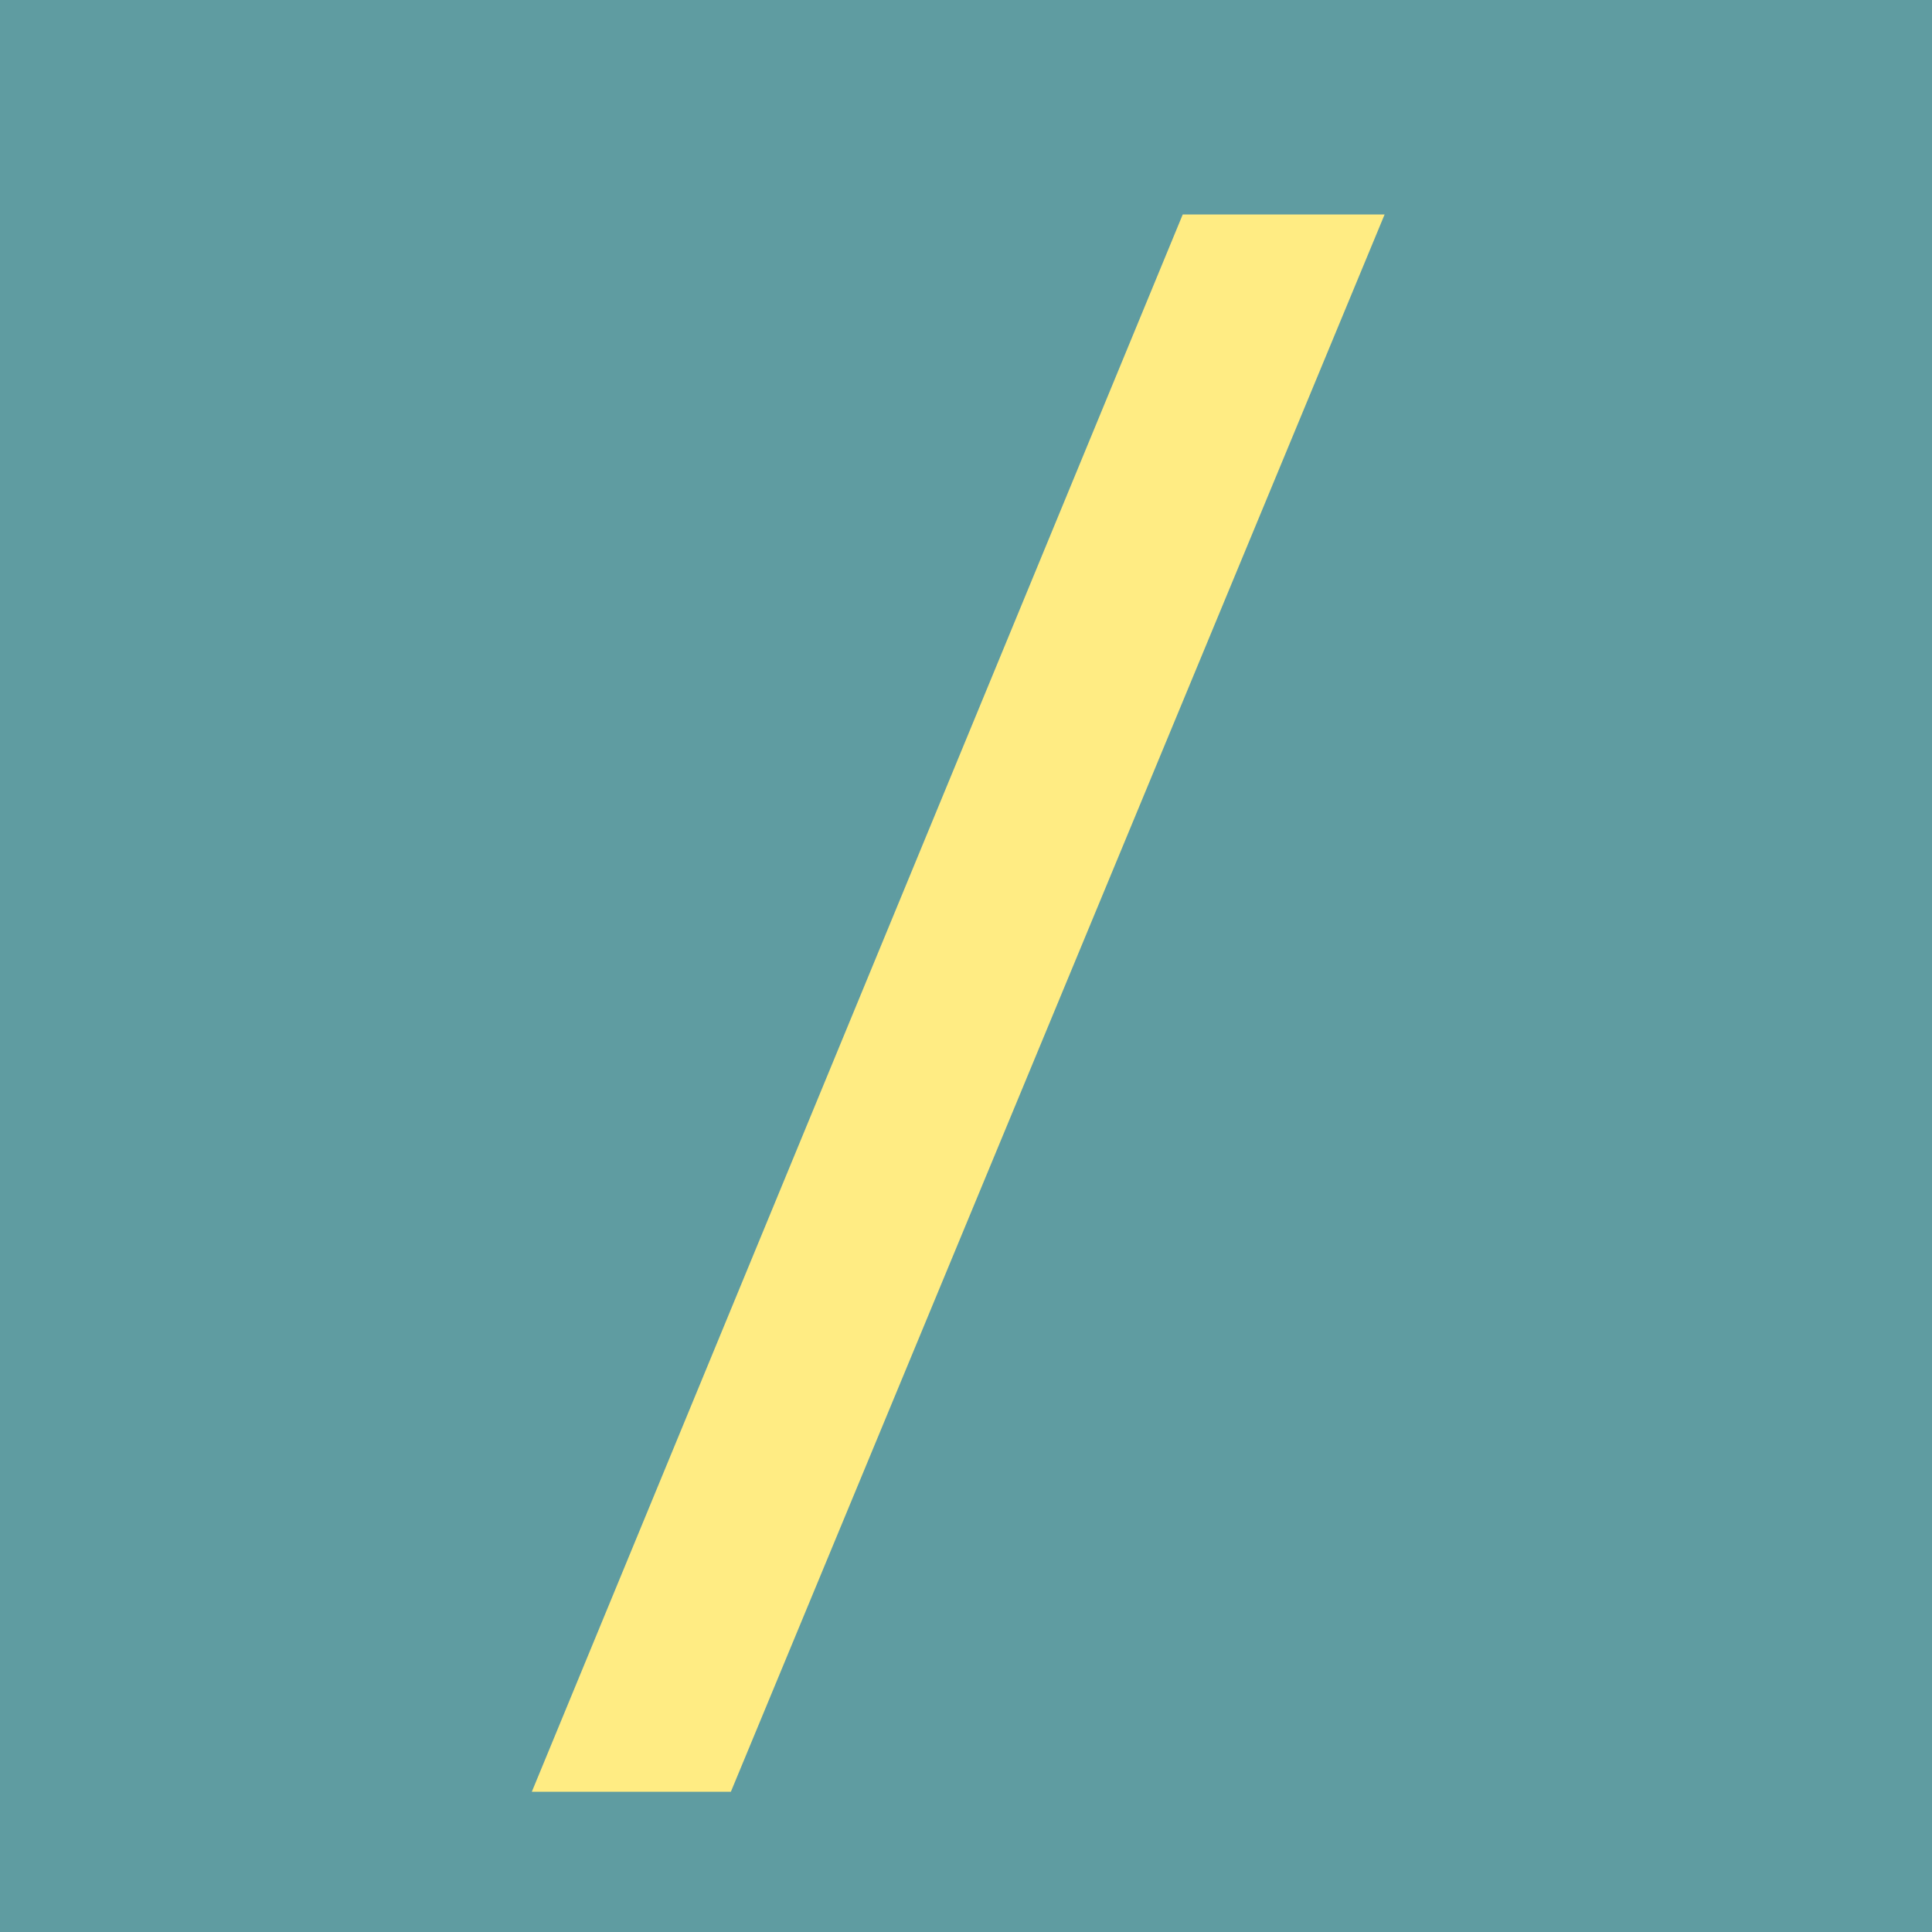
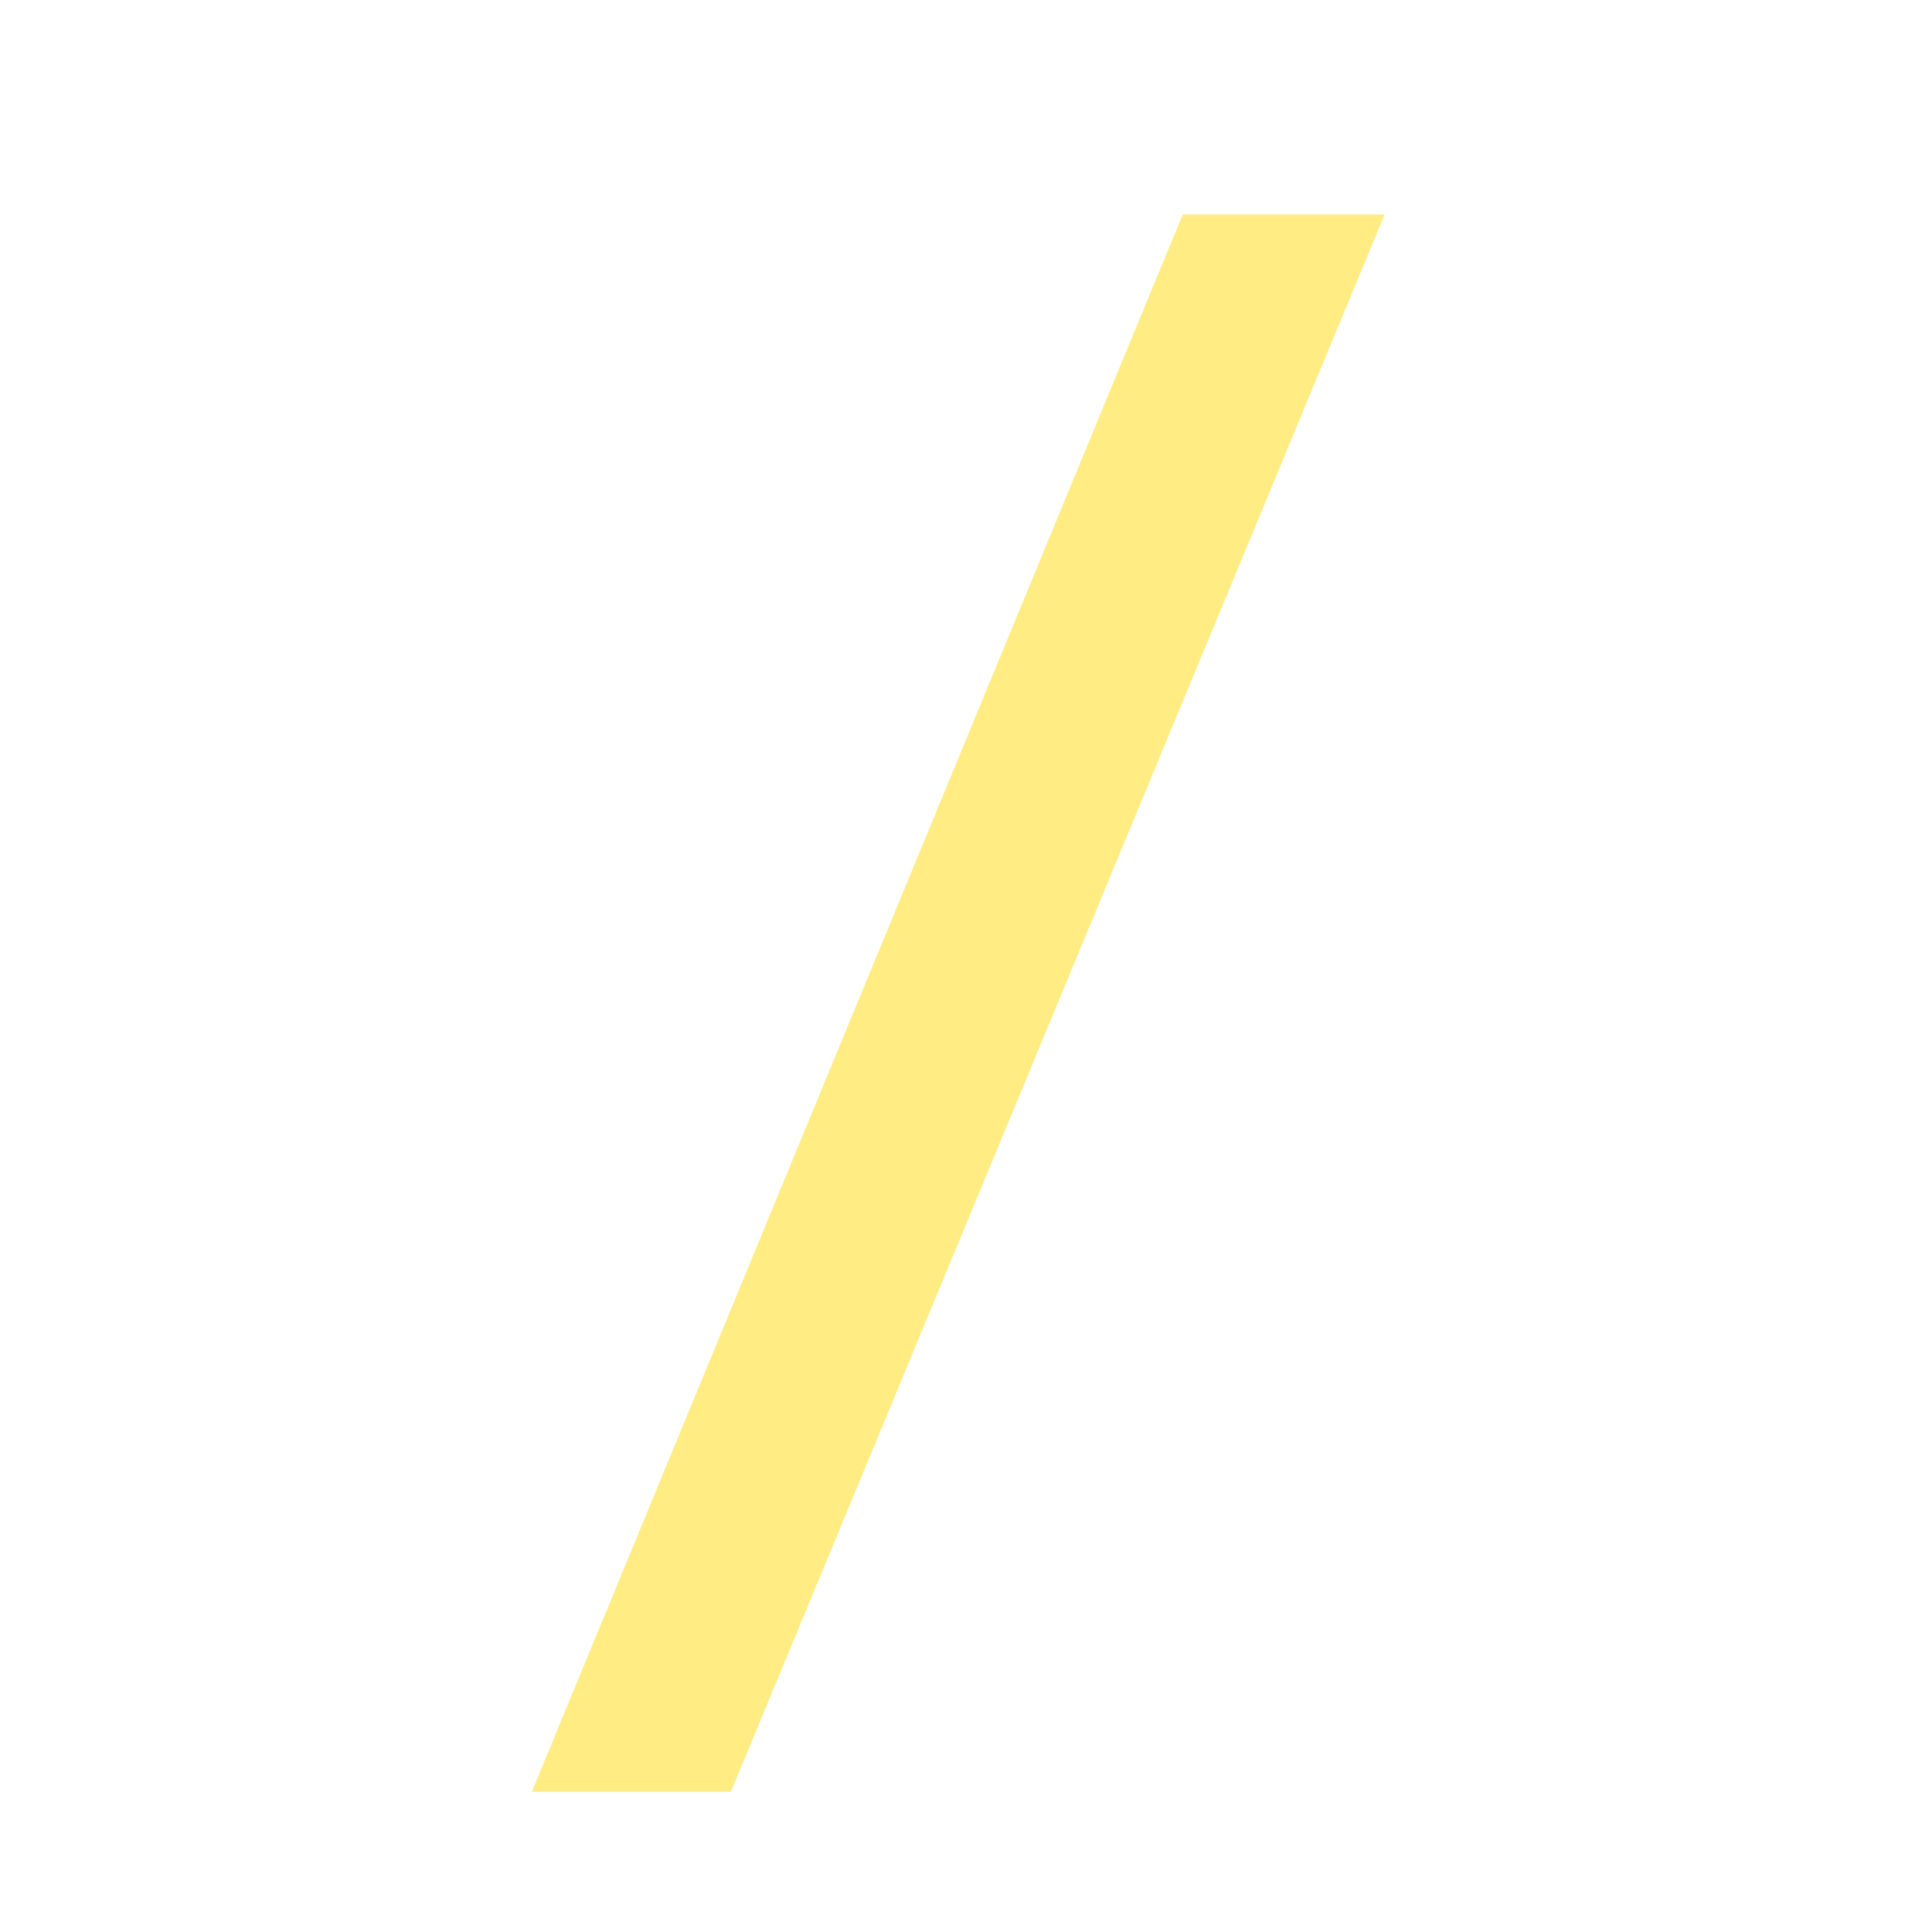
<svg xmlns="http://www.w3.org/2000/svg" width="1024" height="1024" viewBox="0 0 1024 1024" fill="none">
  <rect x="0" y="0" width="1024" height="1024" fill="#333333" stroke="none" />
  <g clip-path="url(#clip0_984_11103)">
    <rect width="1024" height="1024" fill="white" />
-     <rect width="1024" height="1024" fill="#5F9CA1" />
-     <path d="M733.873 113.68L387.373 949.68H281.873L626.873 113.68H733.873Z" fill="#FFEC83" />
+     <path d="M733.873 113.68L387.373 949.68H281.873L626.873 113.68Z" fill="#FFEC83" />
  </g>
  <defs>
    <clipPath id="clip0_984_11103">
      <rect width="1024" height="1024" fill="white" />
    </clipPath>
  </defs>
</svg>